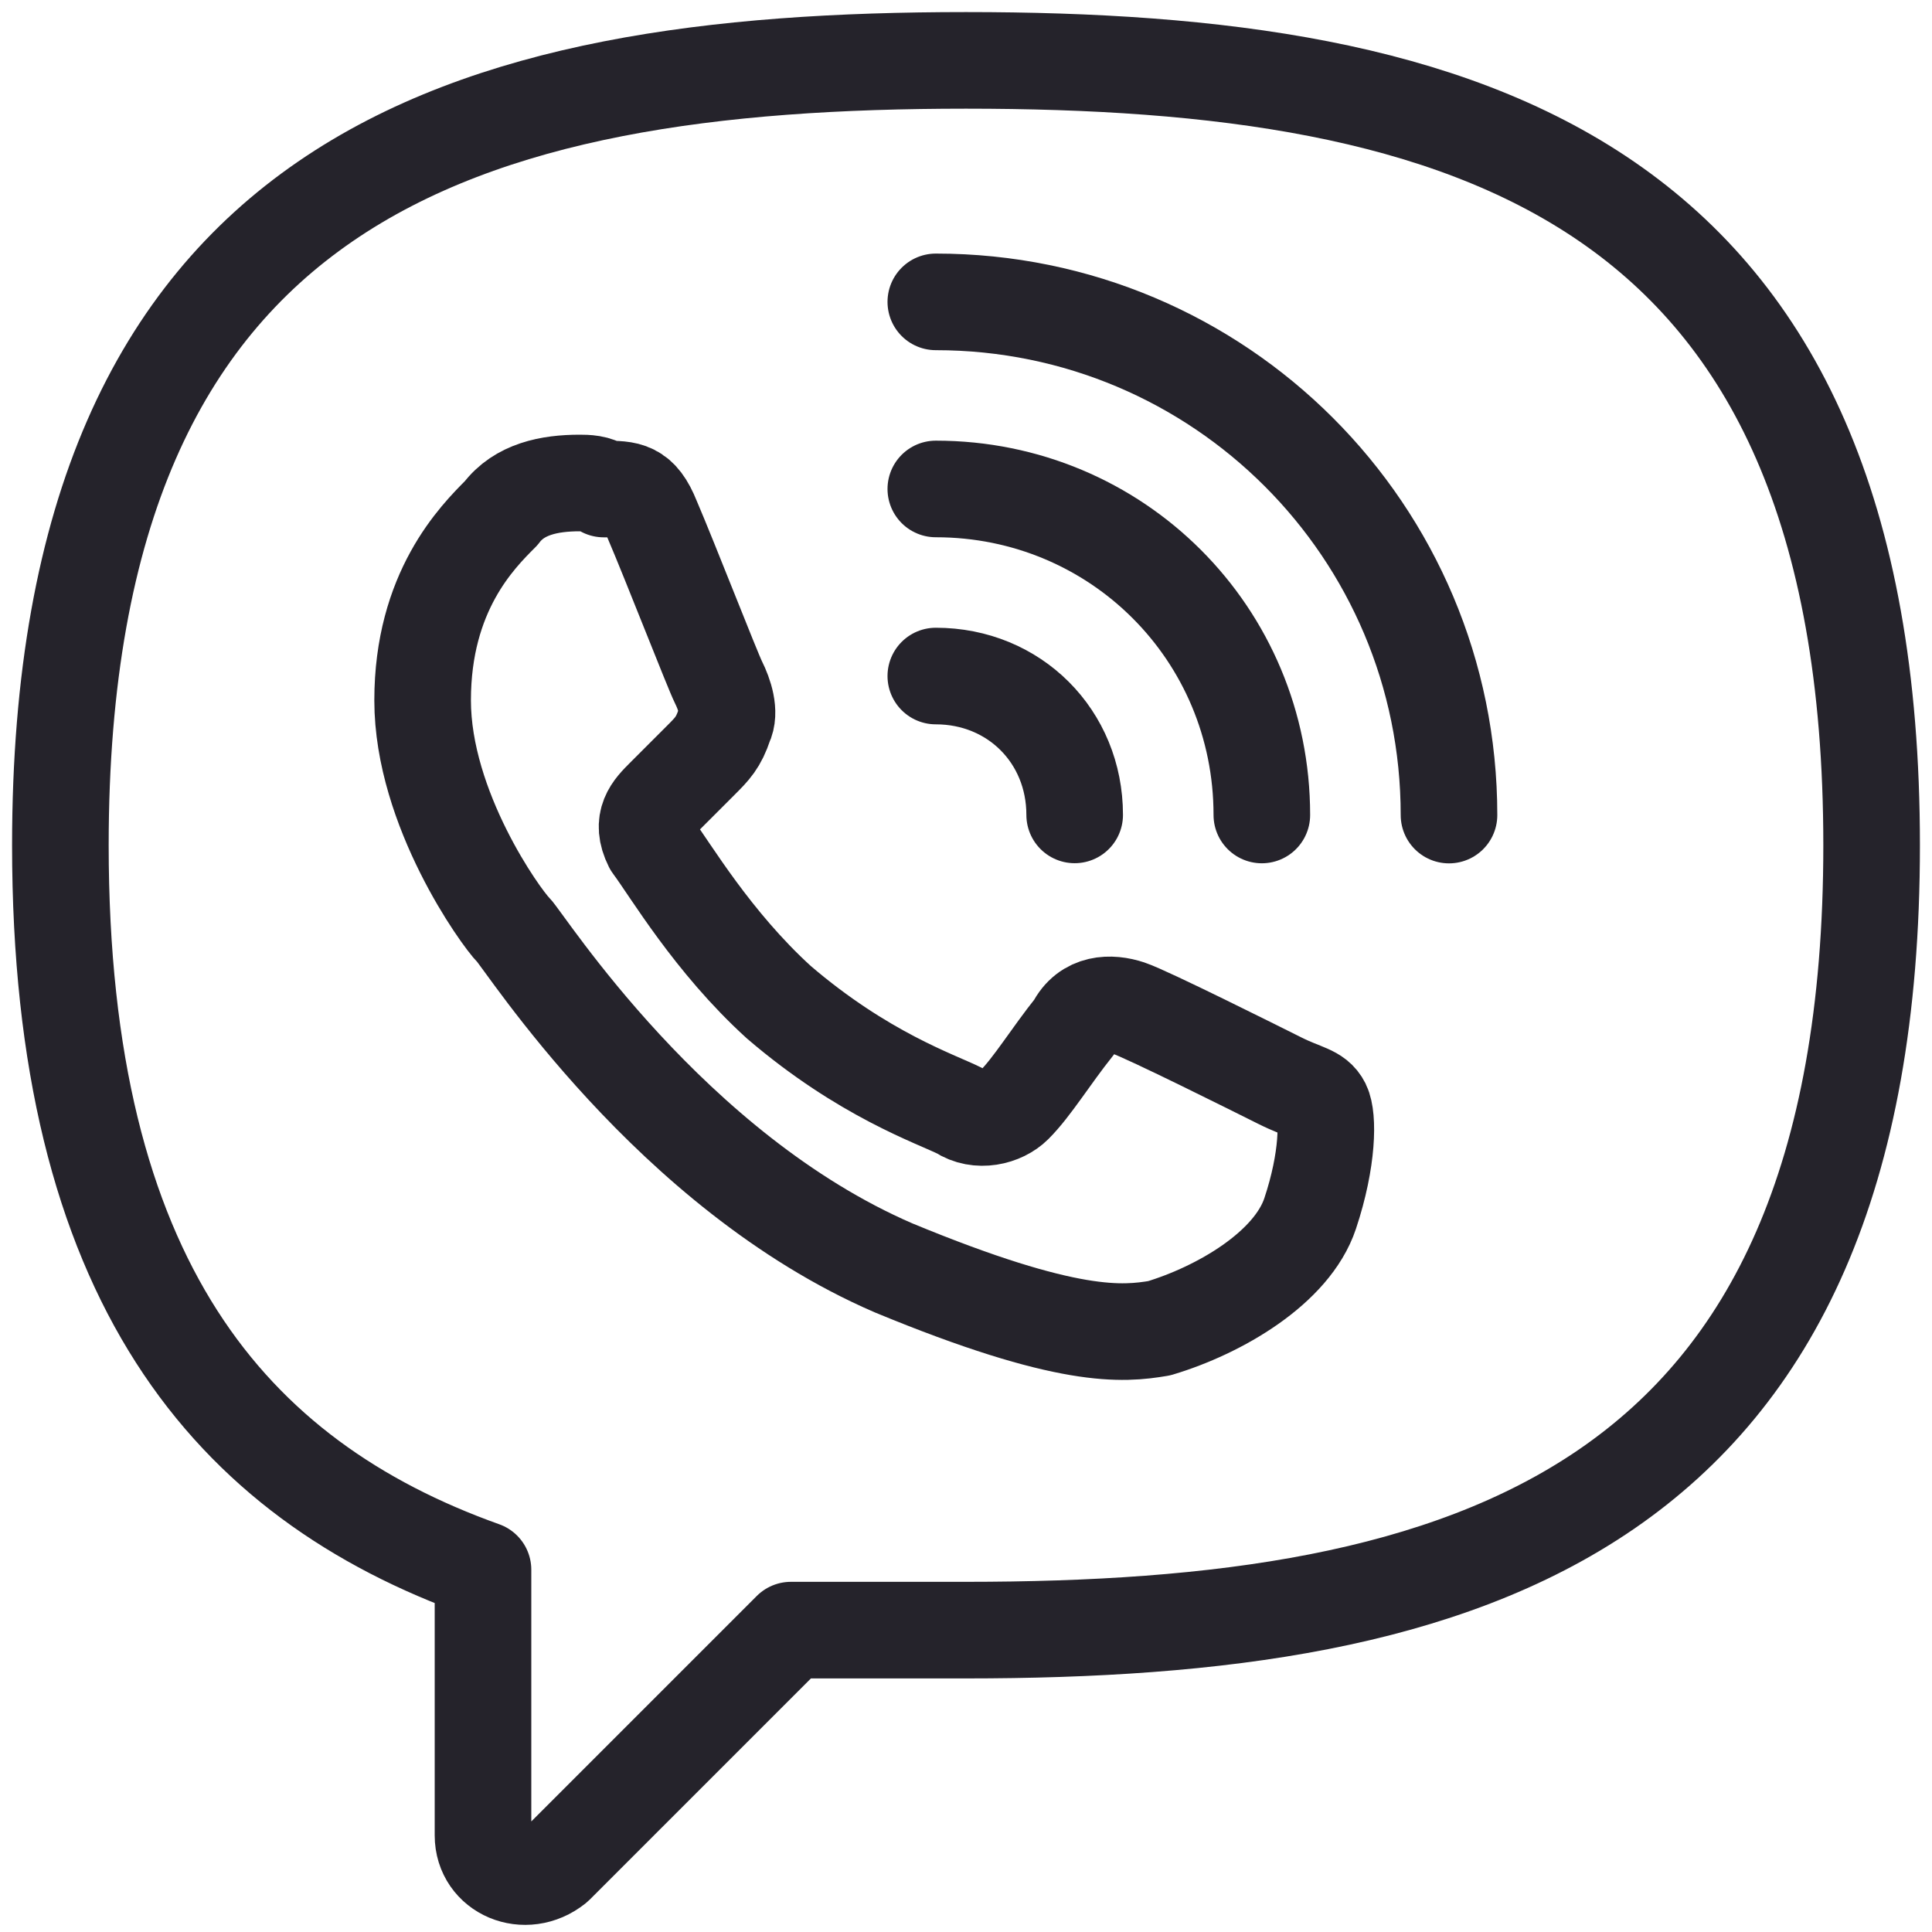
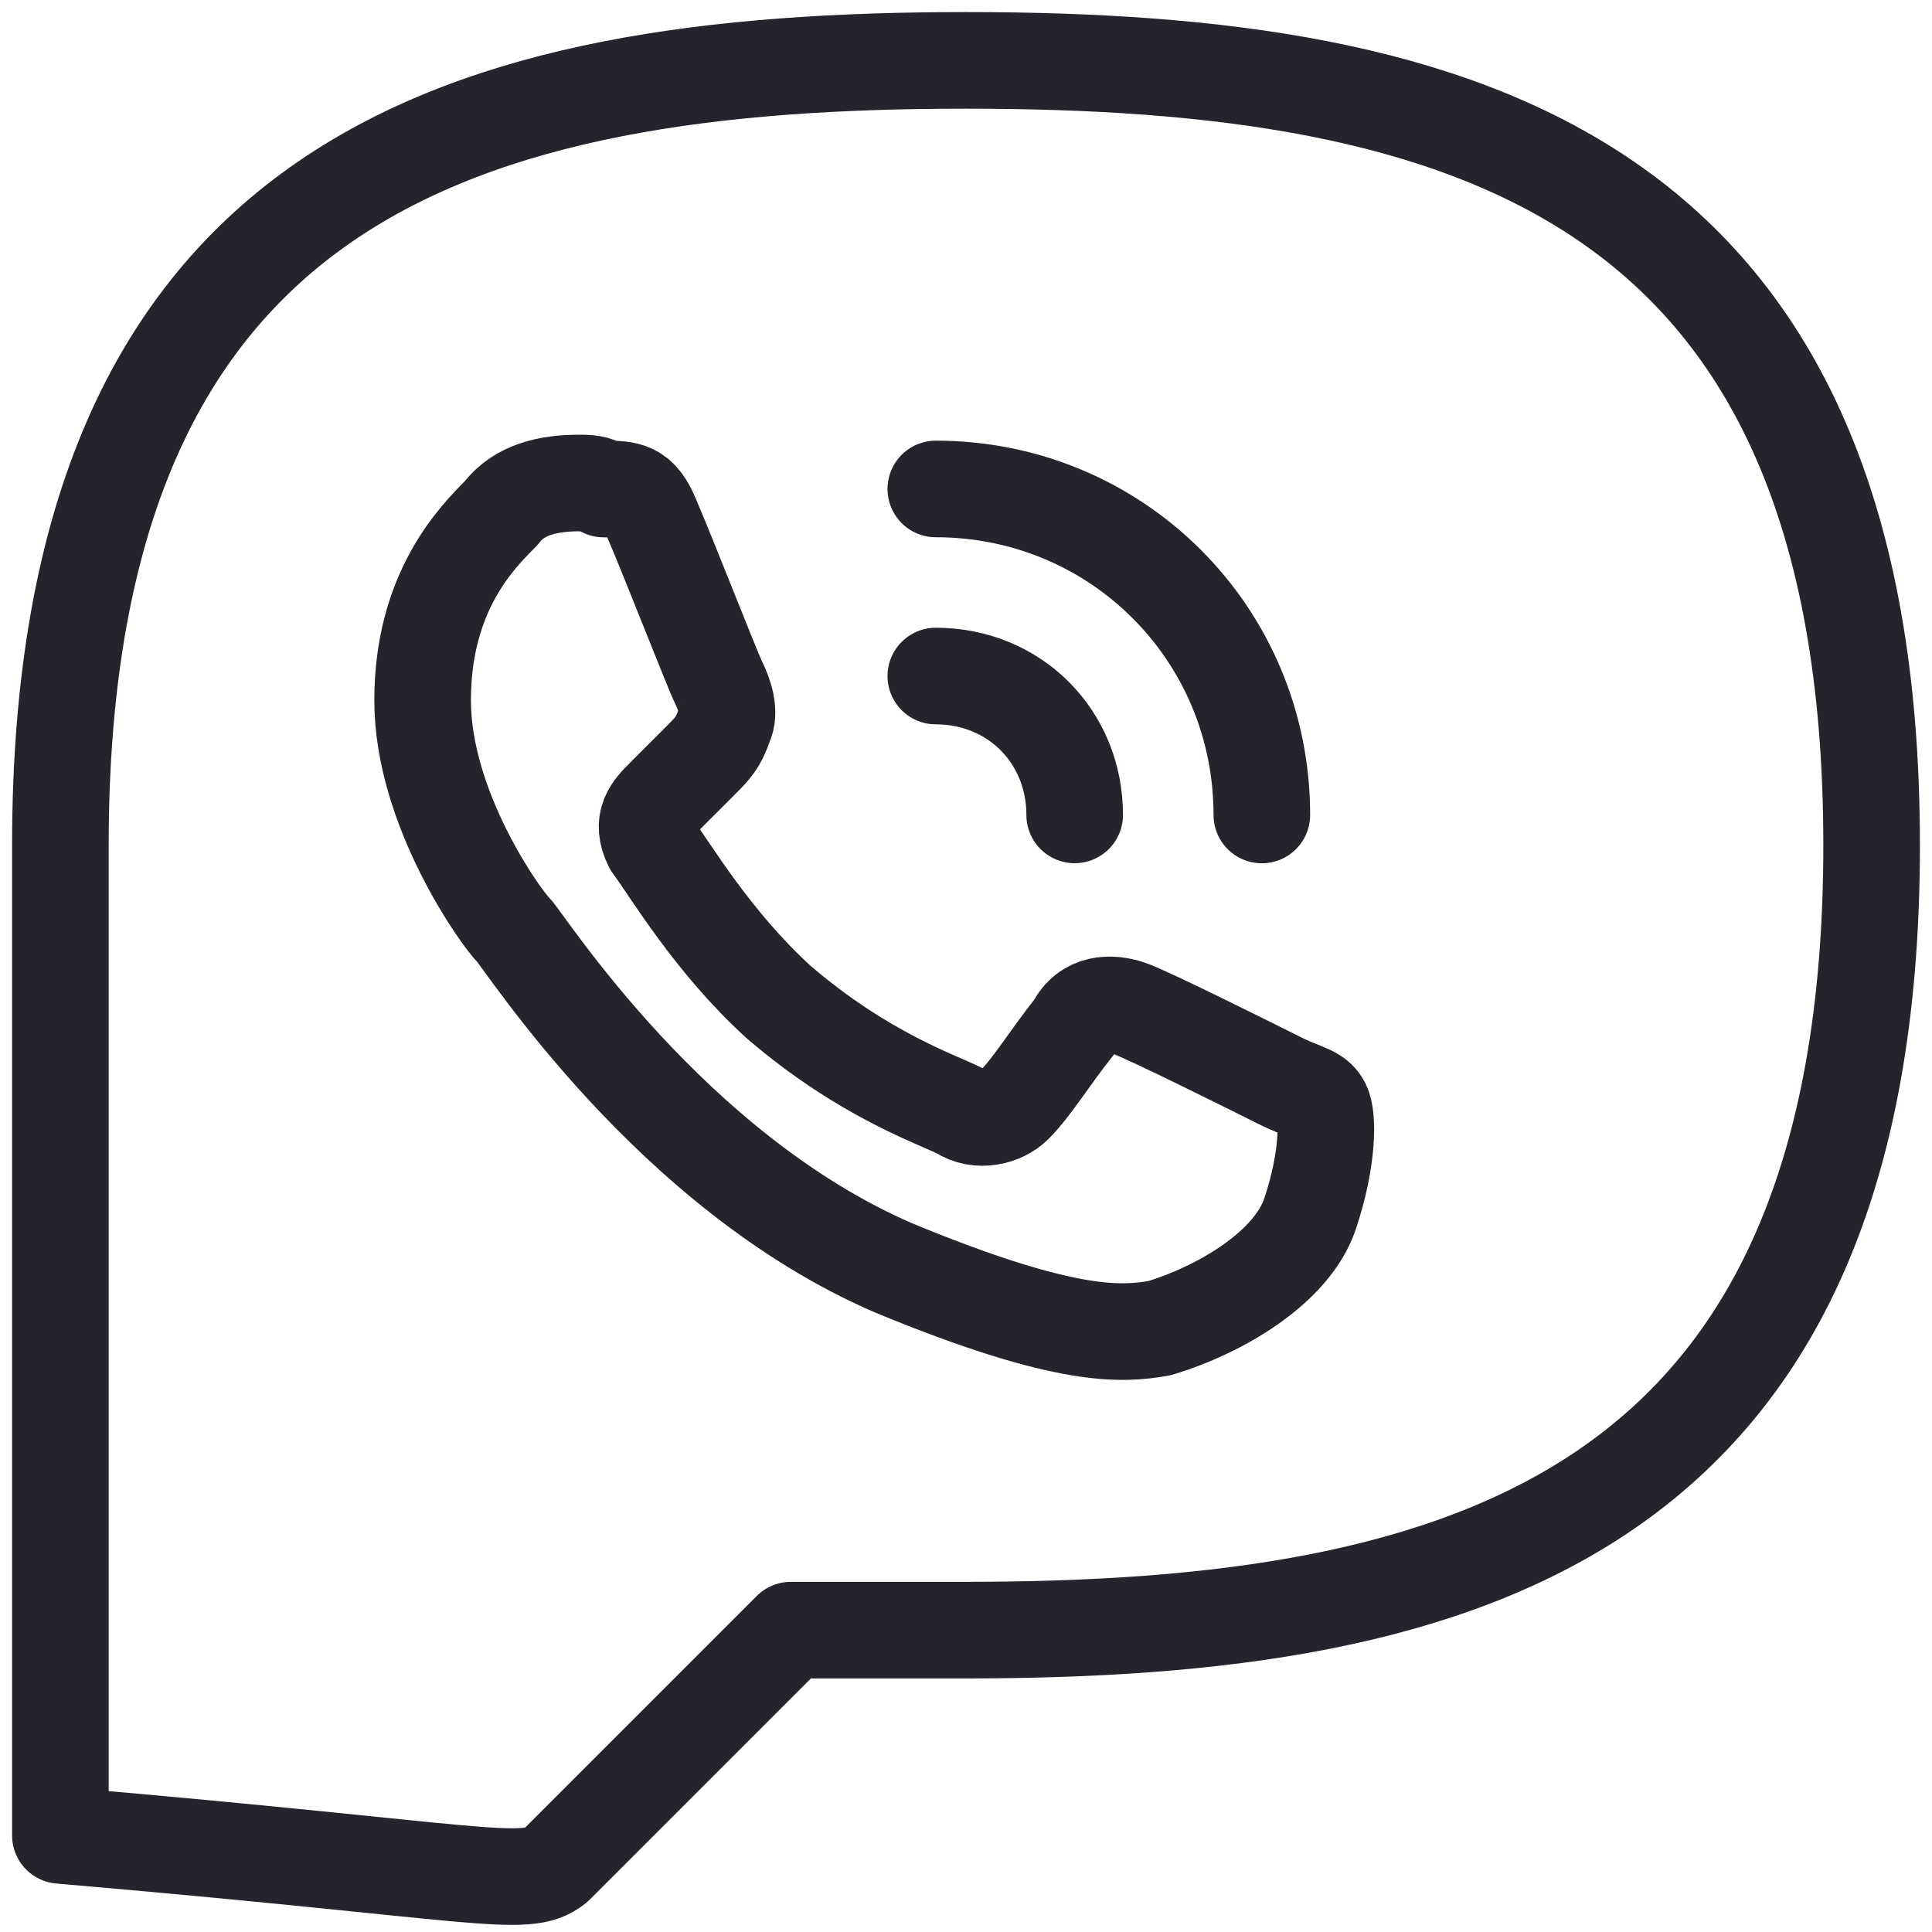
<svg xmlns="http://www.w3.org/2000/svg" width="24" height="24" viewBox="0 0 24 24" fill="none">
  <g clip-path="url(#clip0_97_335)">
    <path d="M16.275 15.075C16.5 14.4 16.5 13.875 16.425 13.725C16.35 13.575 16.2 13.575 15.9 13.425C15.6 13.275 14.25 12.6 14.025 12.525C13.8 12.45 13.5 12.45 13.35 12.75C13.05 13.125 12.825 13.5 12.6 13.725C12.45 13.875 12.15 13.95 11.925 13.8C11.625 13.65 10.725 13.35 9.675 12.45C8.85 11.7 8.325 10.8 8.1 10.5C7.95 10.2 8.1 10.05 8.25 9.9C8.4 9.75 8.55 9.6 8.7 9.45C8.85 9.3 8.925 9.225 9 9C9.075 8.85 9 8.625 8.925 8.475C8.85 8.325 8.325 6.975 8.1 6.45C7.95 6.075 7.8 6.075 7.5 6.075C7.425 6 7.275 6 7.2 6C6.825 6 6.45 6.075 6.225 6.375C5.925 6.675 5.25 7.35 5.25 8.7C5.25 10.05 6.225 11.4 6.375 11.55C6.525 11.7 8.325 14.55 11.1 15.75C13.275 16.65 13.95 16.575 14.4 16.5C15.15 16.275 16.05 15.75 16.275 15.075Z" stroke="#25232B" stroke-width="1.2" stroke-miterlimit="10" stroke-linecap="round" stroke-linejoin="round" />
-     <path d="M12 0.75C5.775 0.75 0.75 2.175 0.75 10.5C0.75 15.9 2.85 18.375 6 19.5V22.8C6 23.25 6.525 23.475 6.9 23.175L9.825 20.25C10.5 20.25 11.25 20.25 12 20.25C18.225 20.25 23.25 18.825 23.25 10.5C23.25 2.175 18.225 0.75 12 0.75Z" stroke="#25232B" stroke-width="1.2" stroke-miterlimit="10" stroke-linecap="round" stroke-linejoin="round" />
+     <path d="M12 0.75C5.775 0.75 0.75 2.175 0.75 10.5V22.8C6 23.25 6.525 23.475 6.9 23.175L9.825 20.25C10.5 20.25 11.25 20.25 12 20.25C18.225 20.25 23.25 18.825 23.25 10.5C23.25 2.175 18.225 0.75 12 0.75Z" stroke="#25232B" stroke-width="1.2" stroke-miterlimit="10" stroke-linecap="round" stroke-linejoin="round" />
    <path d="M11.625 8.398C12.6 8.398 13.35 9.148 13.35 10.123" stroke="#25232B" stroke-width="1.2" stroke-miterlimit="10" stroke-linecap="round" stroke-linejoin="round" />
-     <path d="M11.625 3.75C15.15 3.75 18 6.6 18 10.125" stroke="#25232B" stroke-width="1.2" stroke-miterlimit="10" stroke-linecap="round" stroke-linejoin="round" />
    <path d="M11.625 6.074C13.875 6.074 15.675 7.874 15.675 10.124" stroke="#25232B" stroke-width="1.2" stroke-miterlimit="10" stroke-linecap="round" stroke-linejoin="round" />
  </g>
  <defs>
    <clipPath id="clip0_97_335">
      <rect width="24" height="24" fill="white" />
    </clipPath>
  </defs>
</svg>